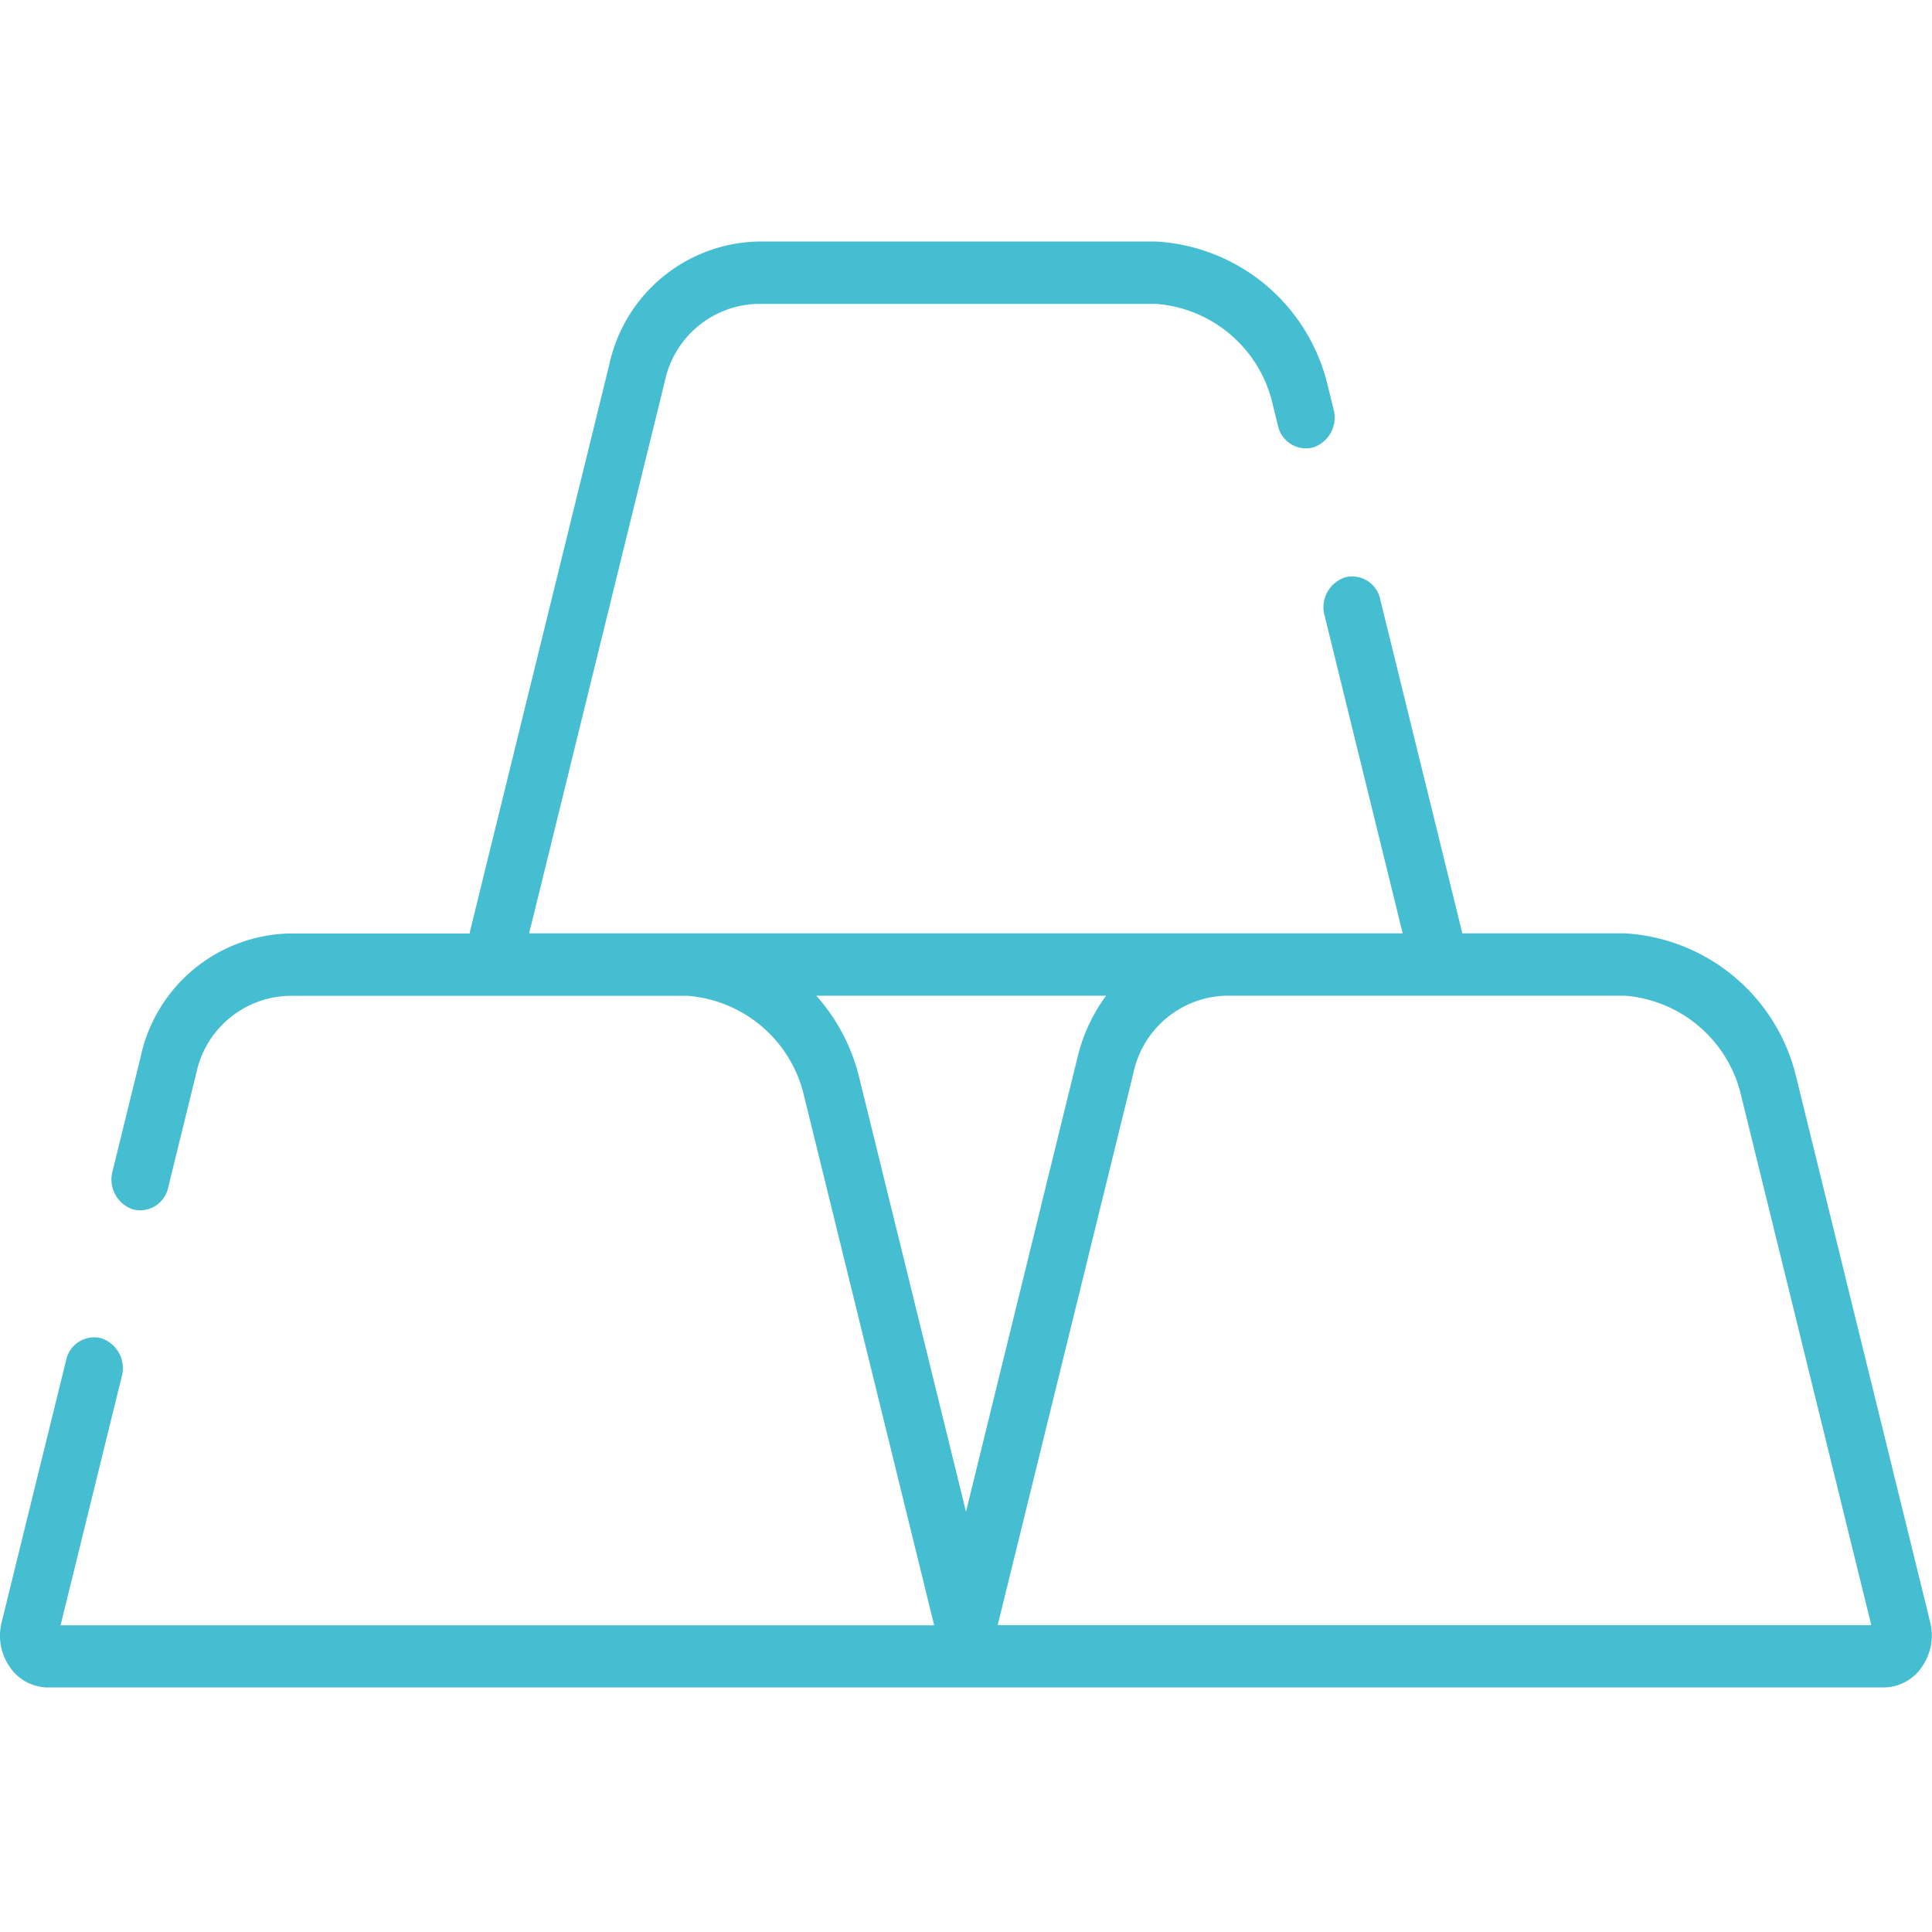
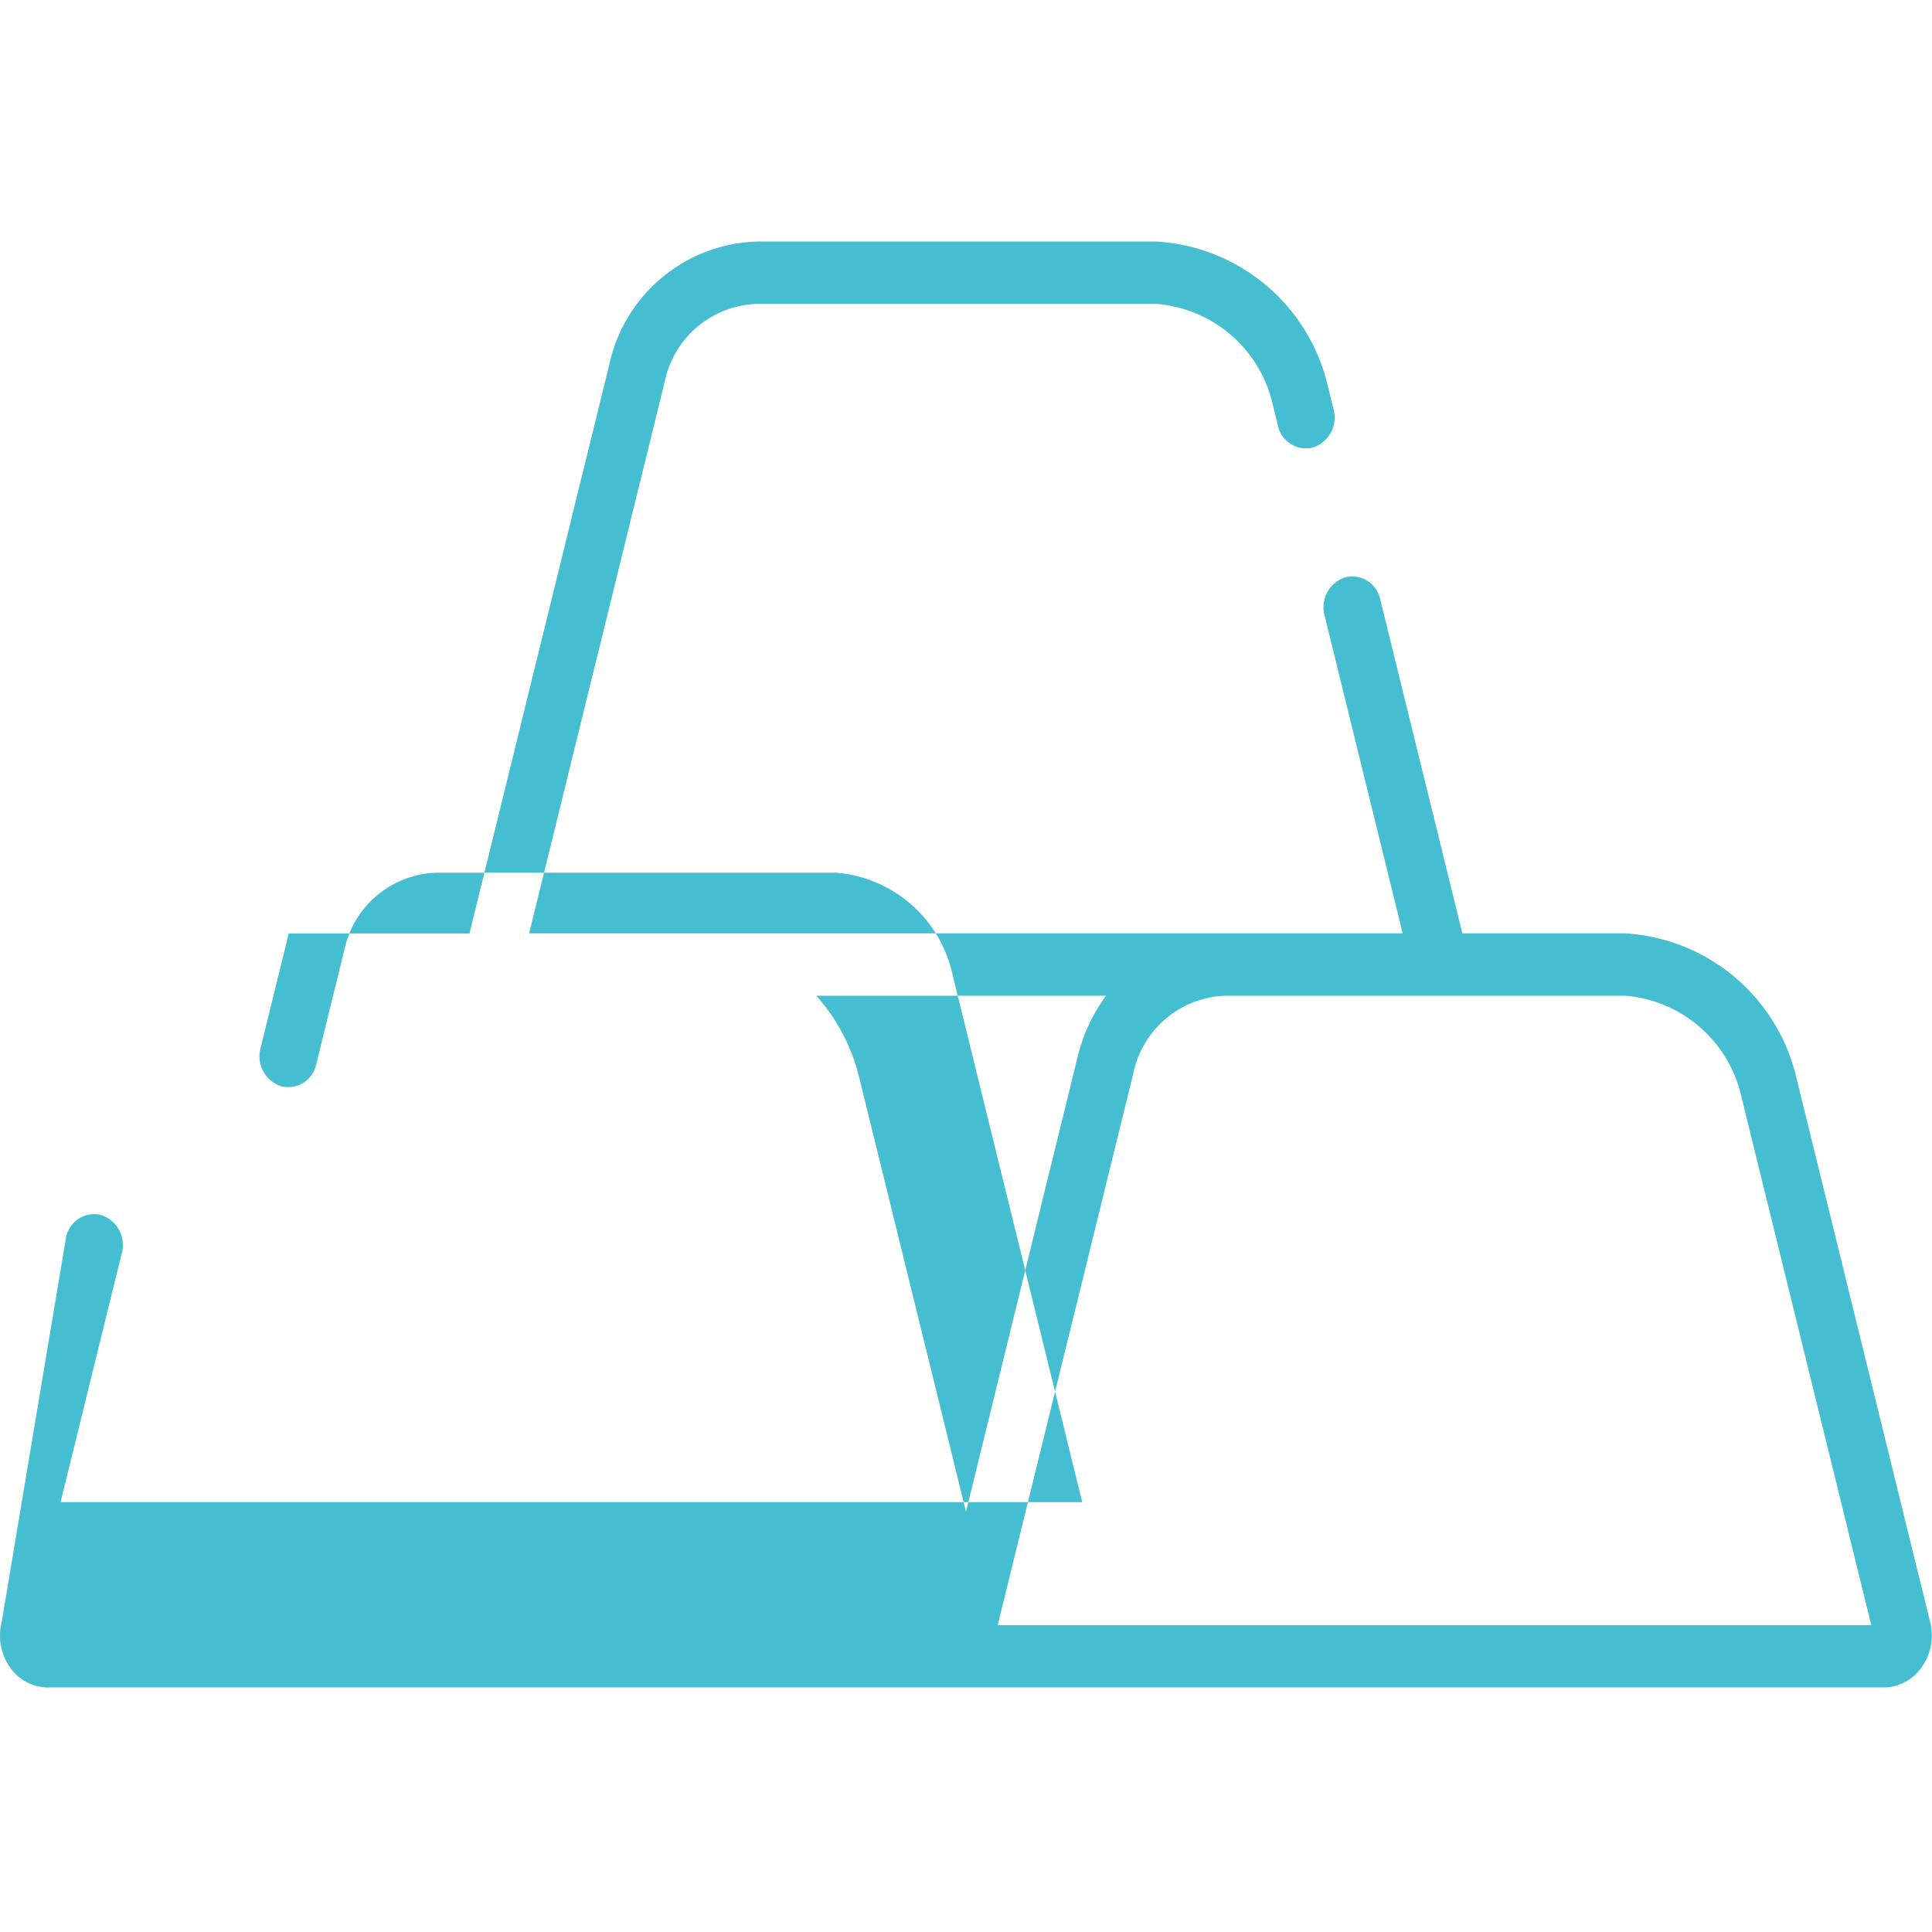
<svg xmlns="http://www.w3.org/2000/svg" viewBox="0 0 40 40">
  <defs>
    <style>
      .cls-1 {
        fill: #46bed1;
      }

      .cls-2 {
        fill: none;
      }
    </style>
  </defs>
  <g id="Group_1266" data-name="Group 1266" transform="translate(-211 -3255.75)">
    <g id="_020-gold-ingot" data-name="020-gold-ingot" transform="translate(211 3239.173)">
      <g id="Group_1264" data-name="Group 1264" transform="translate(0 21.577)">
        <g id="Group_1263" data-name="Group 1263" transform="translate(0)">
-           <path id="Path_925" data-name="Path 925" class="cls-1" d="M39.963,171.919,37.181,160.6a3.876,3.876,0,0,0-3.54-2.945H30.273c0-.019-.006-.039-.011-.058l-1.685-6.854a.593.593,0,0,0-.73-.458.652.652,0,0,0-.423.79l1.617,6.58H10.955l2.812-11.441a2.014,2.014,0,0,1,1.912-1.591H23.94a2.686,2.686,0,0,1,2.387,1.986l.13.528a.594.594,0,0,0,.73.458.652.652,0,0,0,.423-.79l-.13-.528a3.876,3.876,0,0,0-3.54-2.945H15.679a3.228,3.228,0,0,0-3.065,2.55L9.734,157.6c0,.019-.007.039-.011.058H5.978a3.228,3.228,0,0,0-3.065,2.55l-.583,2.372a.652.652,0,0,0,.423.79.593.593,0,0,0,.73-.458l.583-2.372a2.014,2.014,0,0,1,1.912-1.591h8.261a2.687,2.687,0,0,1,2.387,1.986l2.715,11.046H1.254l1.267-5.153a.652.652,0,0,0-.423-.79.594.594,0,0,0-.73.458L.034,171.919a1.135,1.135,0,0,0,.172.93.96.96,0,0,0,.786.419H39a.96.96,0,0,0,.786-.419A1.135,1.135,0,0,0,39.963,171.919ZM17.779,160.6a3.929,3.929,0,0,0-.879-1.654h6a3.532,3.532,0,0,0-.587,1.259L20,169.629Zm2.877,11.378,2.812-11.441a2.014,2.014,0,0,1,1.912-1.591h8.261a2.687,2.687,0,0,1,2.387,1.986l2.715,11.046Z" transform="translate(0 -143.331)" />
+           <path id="Path_925" data-name="Path 925" class="cls-1" d="M39.963,171.919,37.181,160.6a3.876,3.876,0,0,0-3.54-2.945H30.273c0-.019-.006-.039-.011-.058l-1.685-6.854a.593.593,0,0,0-.73-.458.652.652,0,0,0-.423.79l1.617,6.58H10.955l2.812-11.441a2.014,2.014,0,0,1,1.912-1.591H23.94a2.686,2.686,0,0,1,2.387,1.986l.13.528a.594.594,0,0,0,.73.458.652.652,0,0,0,.423-.79l-.13-.528a3.876,3.876,0,0,0-3.54-2.945H15.679a3.228,3.228,0,0,0-3.065,2.55L9.734,157.6c0,.019-.007.039-.011.058H5.978l-.583,2.372a.652.652,0,0,0,.423.79.593.593,0,0,0,.73-.458l.583-2.372a2.014,2.014,0,0,1,1.912-1.591h8.261a2.687,2.687,0,0,1,2.387,1.986l2.715,11.046H1.254l1.267-5.153a.652.652,0,0,0-.423-.79.594.594,0,0,0-.73.458L.034,171.919a1.135,1.135,0,0,0,.172.93.96.96,0,0,0,.786.419H39a.96.96,0,0,0,.786-.419A1.135,1.135,0,0,0,39.963,171.919ZM17.779,160.6a3.929,3.929,0,0,0-.879-1.654h6a3.532,3.532,0,0,0-.587,1.259L20,169.629Zm2.877,11.378,2.812-11.441a2.014,2.014,0,0,1,1.912-1.591h8.261a2.687,2.687,0,0,1,2.387,1.986l2.715,11.046Z" transform="translate(0 -143.331)" />
        </g>
      </g>
    </g>
-     <rect id="Rectangle_1530" data-name="Rectangle 1530" class="cls-2" width="40" height="40" transform="translate(211 3255.75)" />
  </g>
</svg>